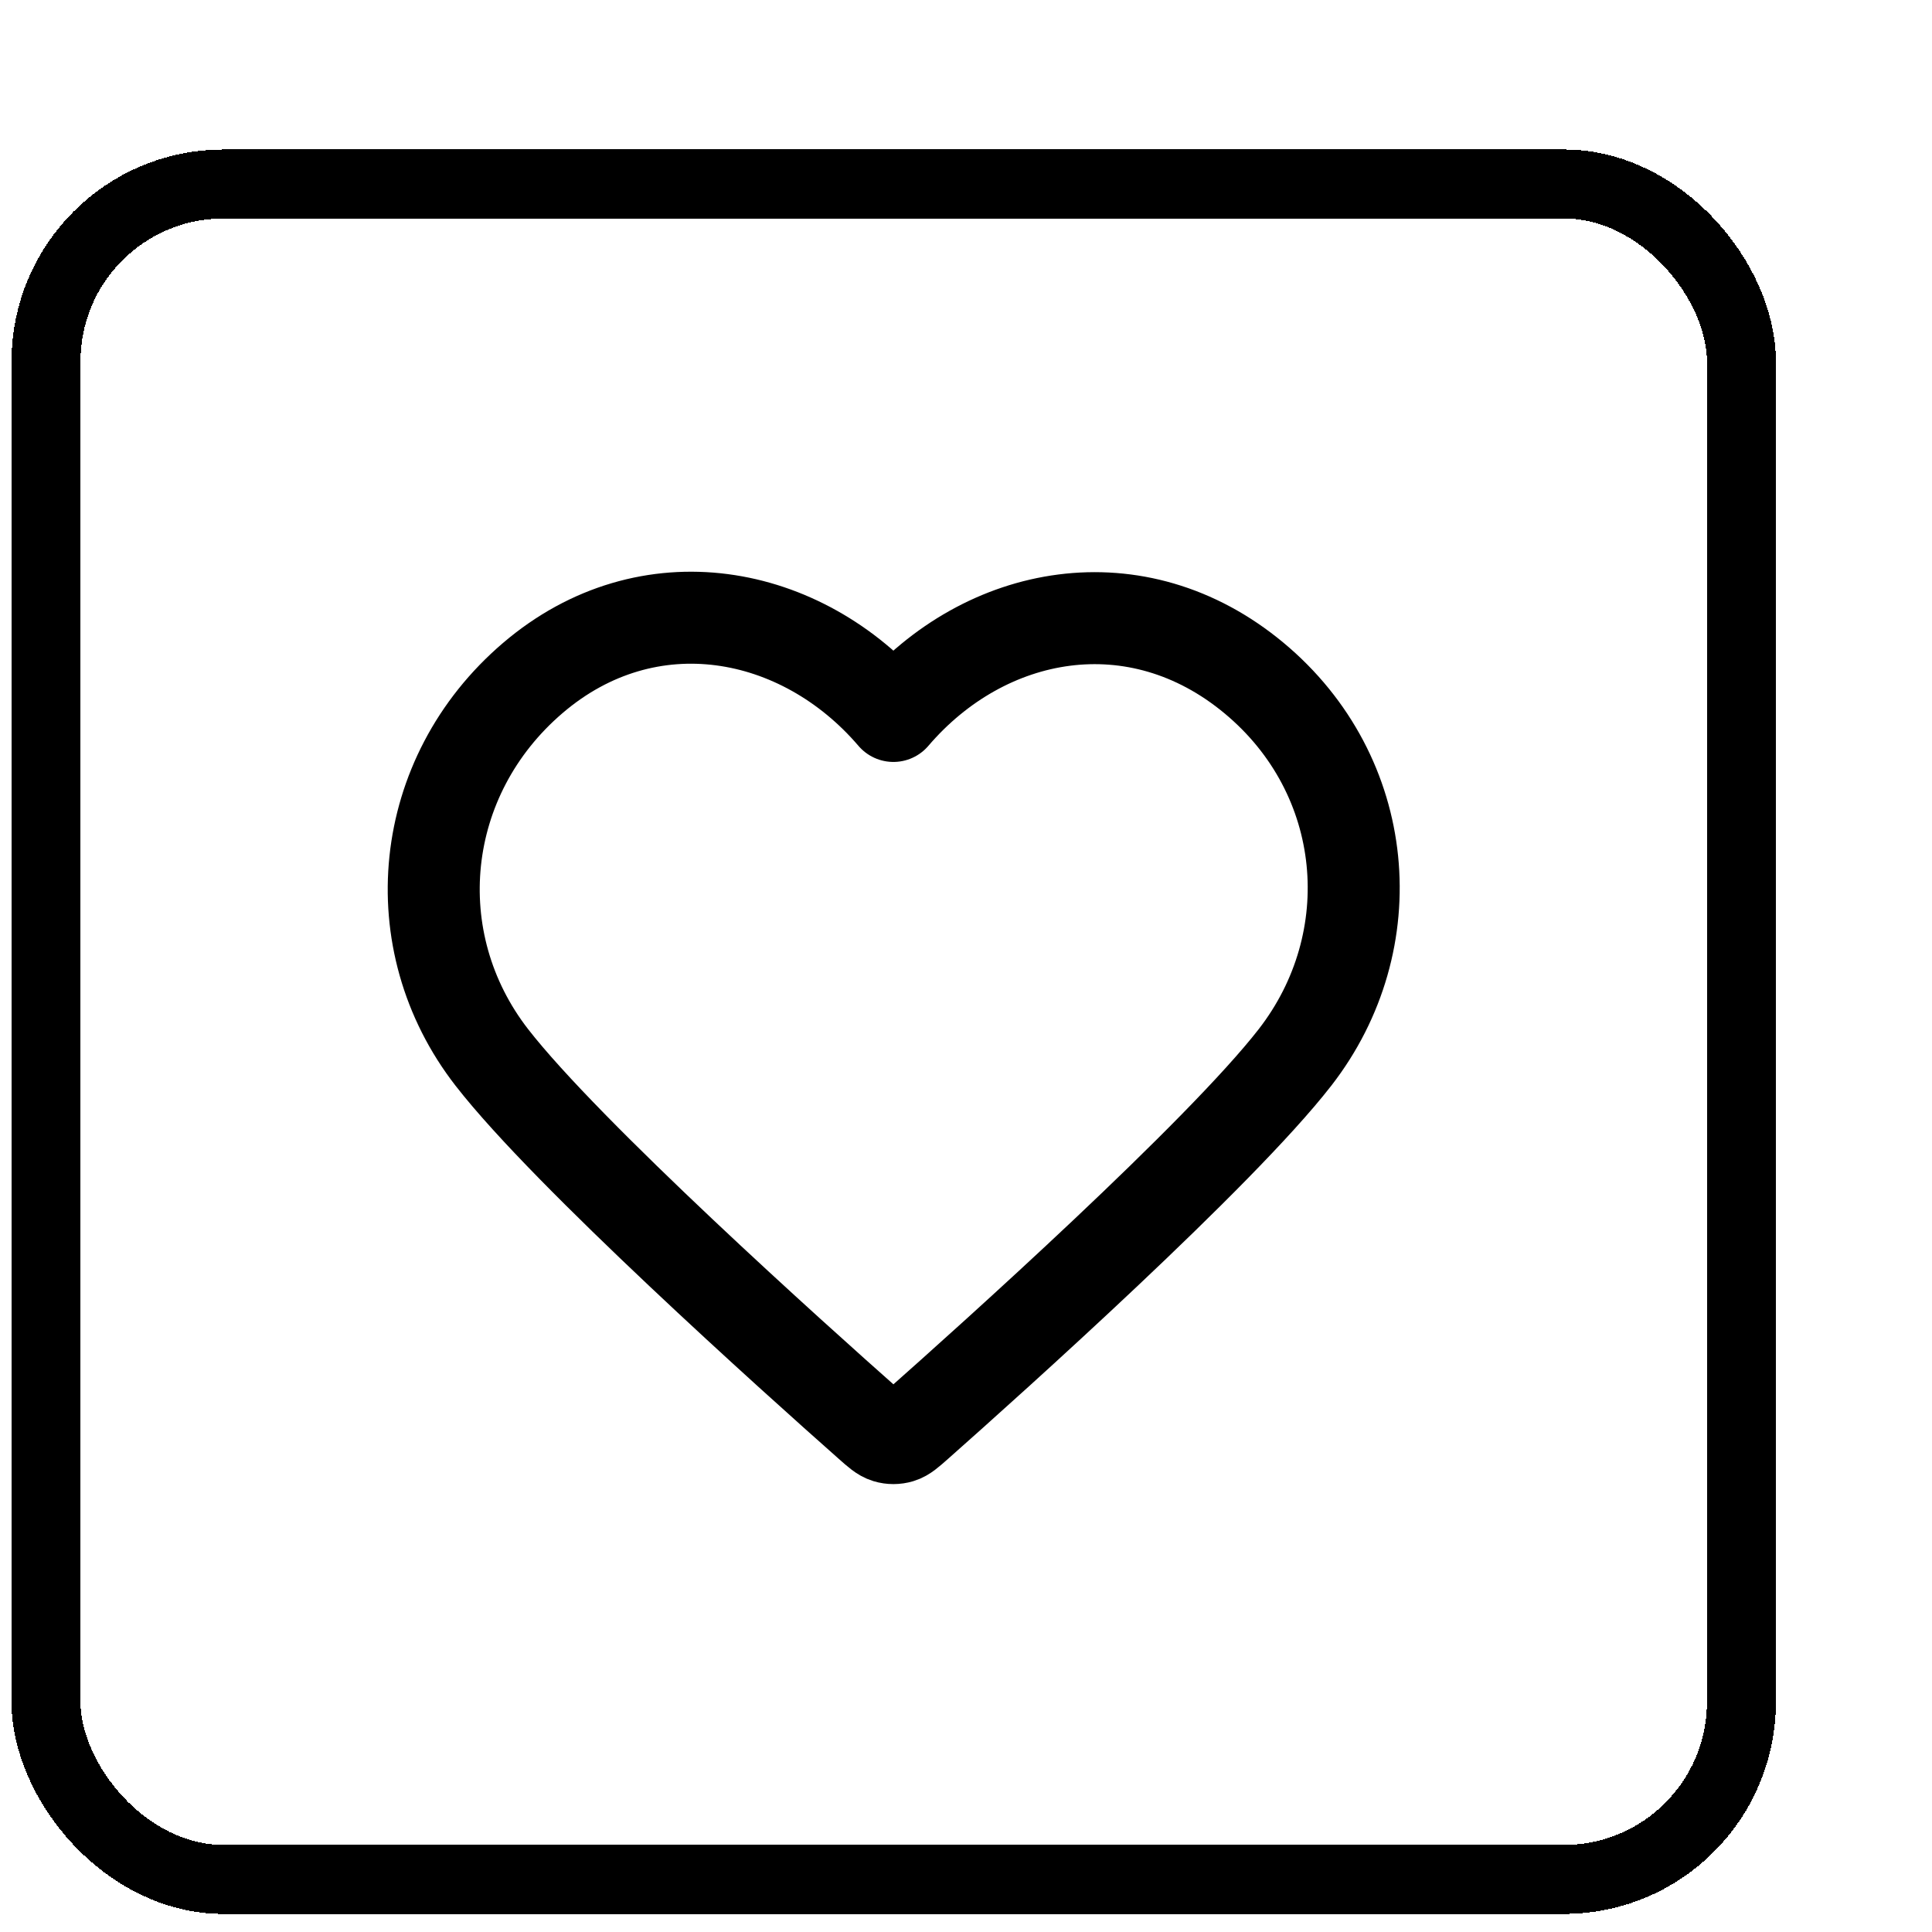
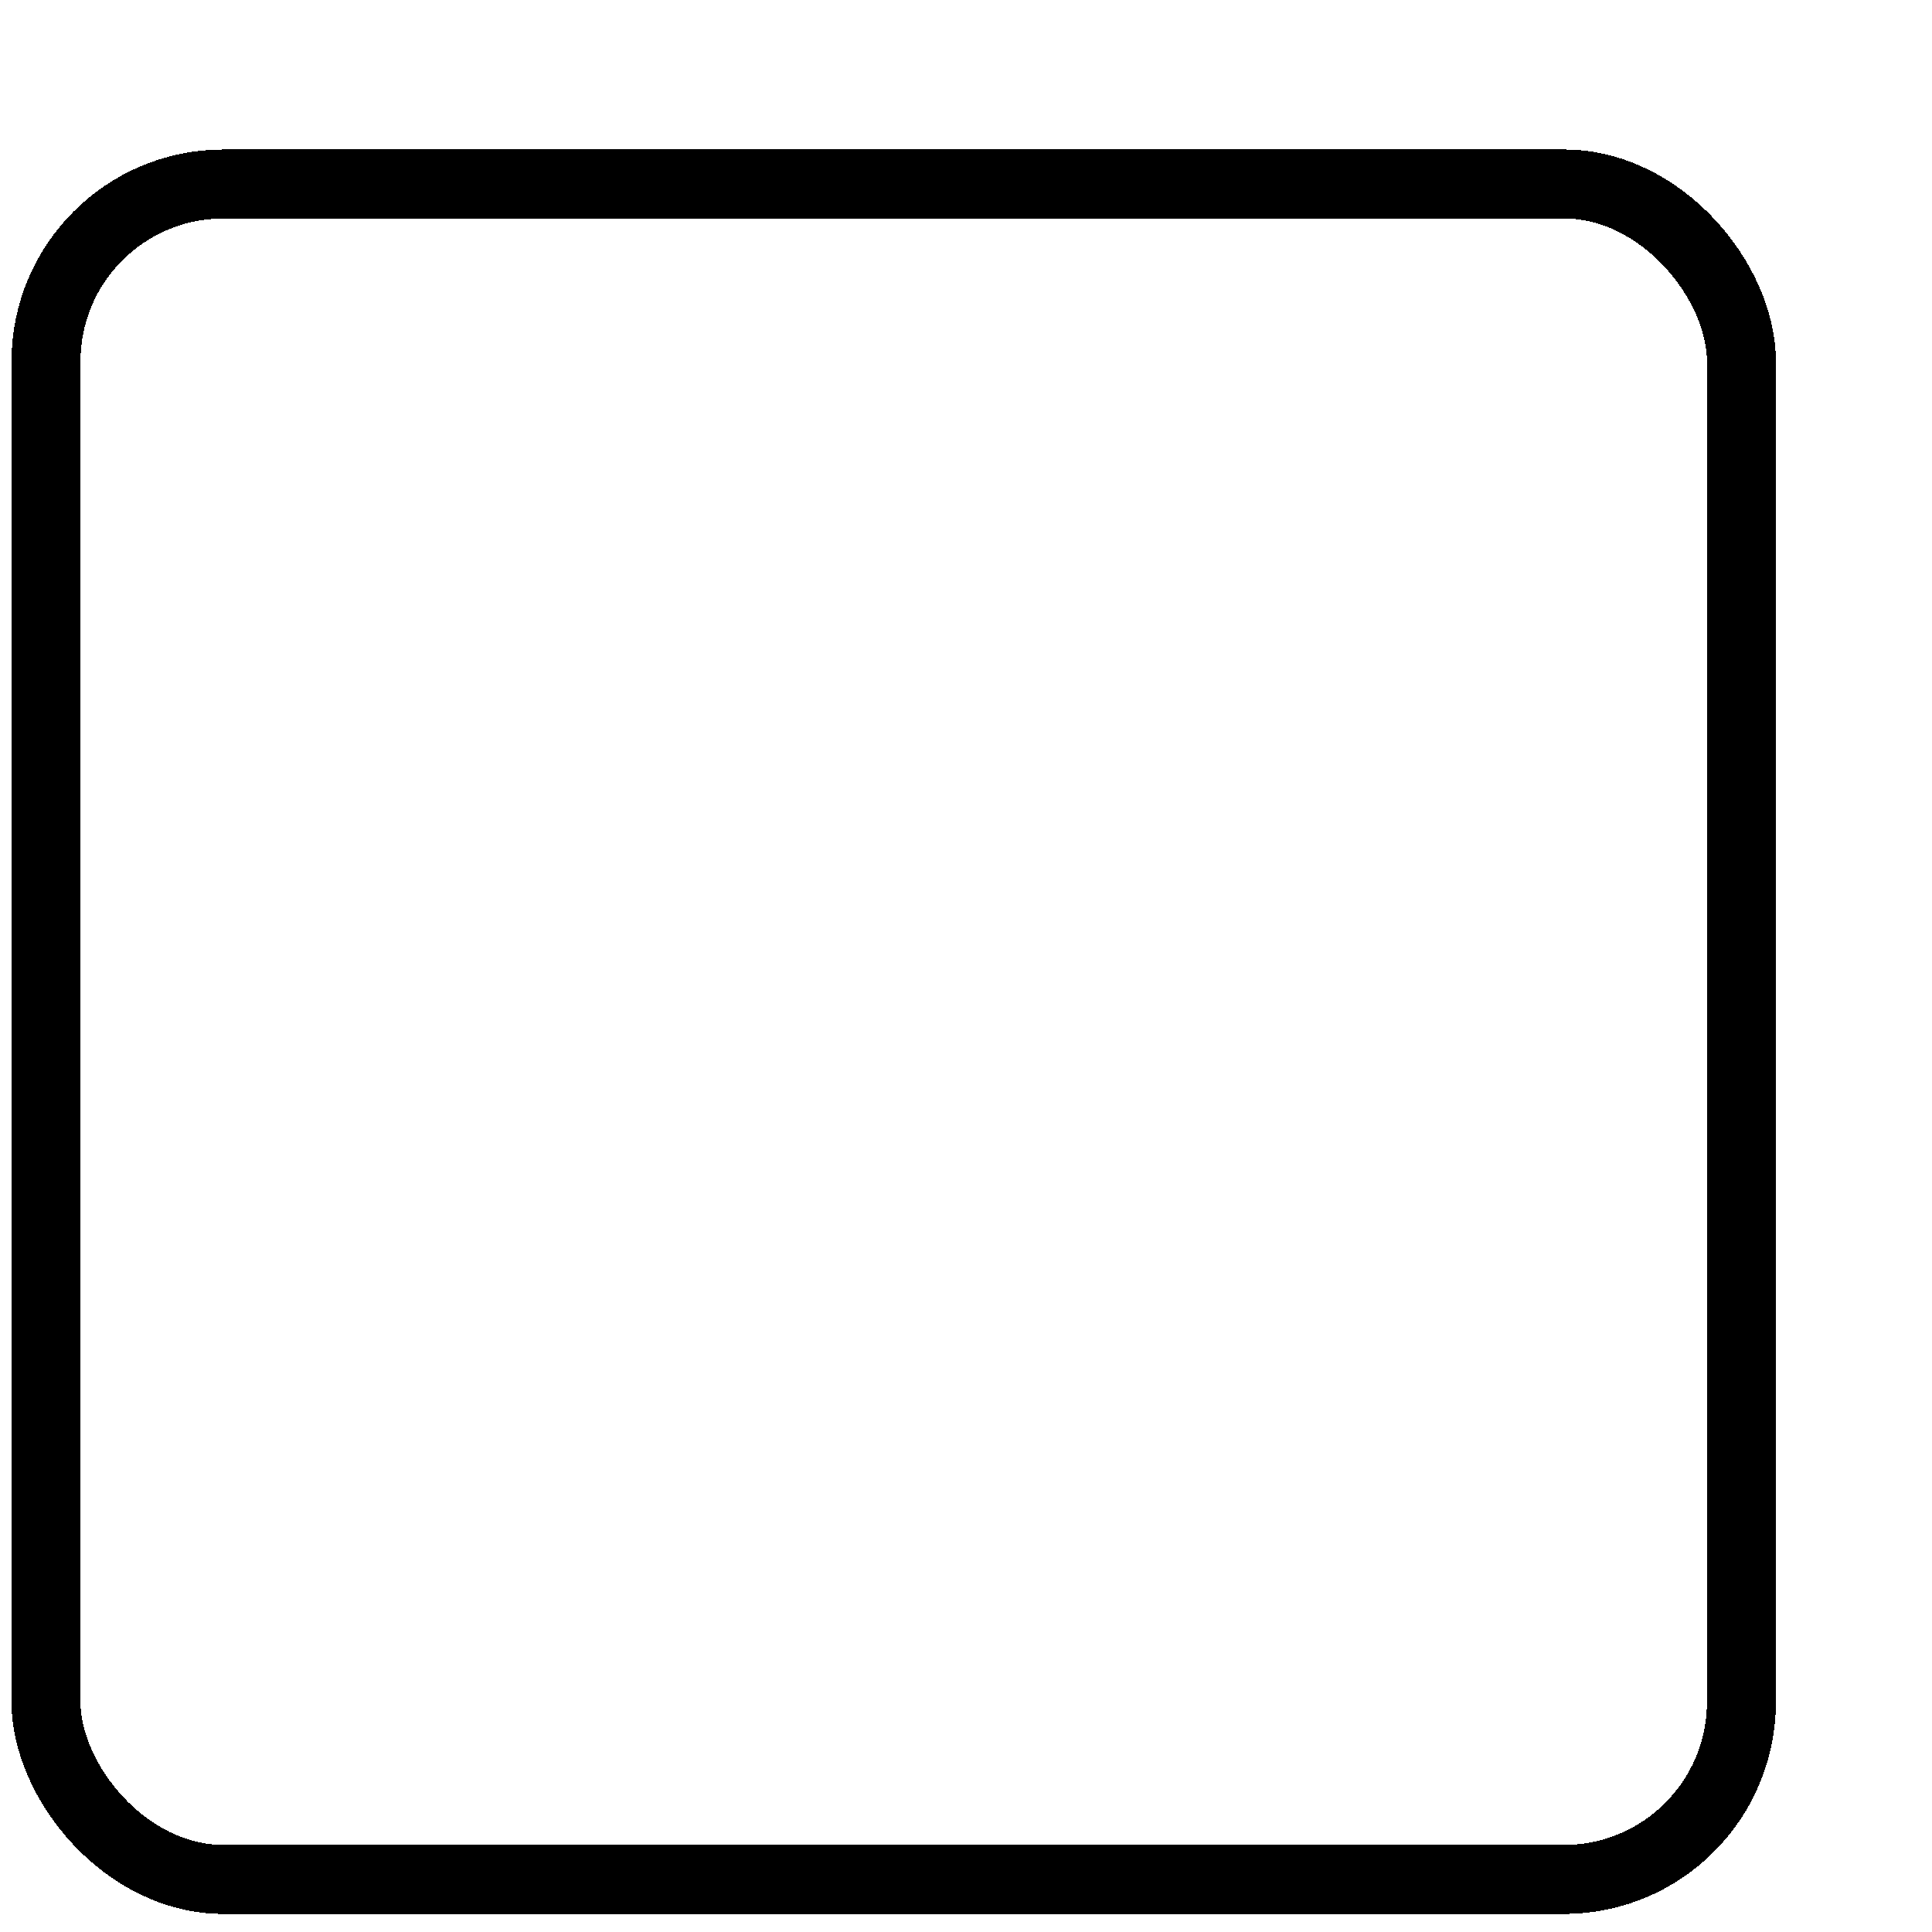
<svg xmlns="http://www.w3.org/2000/svg" width="42" height="42" viewBox="0 0 42 42" fill="none">
  <g filter="url(#filter0_d_1793_40549)">
-     <rect x="4" y="1" width="36.857" height="36.857" rx="3.857" fill="white" shape-rendering="crispEdges" />
    <rect x="4" y="1" width="36.857" height="36.857" rx="3.857" stroke="black" stroke-width="1.5" shape-rendering="crispEdges" />
-     <path fill-rule="evenodd" clip-rule="evenodd" d="M22.422 12.564C20.422 10.227 17.088 9.598 14.583 11.739C12.078 13.879 11.726 17.458 13.693 19.989C15.328 22.094 20.278 26.533 21.901 27.969C22.082 28.13 22.173 28.21 22.279 28.242C22.371 28.27 22.472 28.27 22.565 28.242C22.671 28.21 22.761 28.13 22.943 27.969C24.565 26.533 29.515 22.094 31.151 19.989C33.118 17.458 32.808 13.857 30.26 11.739C27.712 9.621 24.421 10.227 22.422 12.564Z" stroke="black" stroke-width="2" stroke-linecap="round" stroke-linejoin="round" />
  </g>
  <defs>
    <filter id="filter0_d_1793_40549" x="0.25" y="0.25" width="41.357" height="41.357" filterUnits="userSpaceOnUse" color-interpolation-filters="sRGB">
      <feFlood flood-opacity="0" result="BackgroundImageFix" />
      <feColorMatrix in="SourceAlpha" type="matrix" values="0 0 0 0 0 0 0 0 0 0 0 0 0 0 0 0 0 0 127 0" result="hardAlpha" />
      <feOffset dx="-3" dy="3" />
      <feComposite in2="hardAlpha" operator="out" />
      <feColorMatrix type="matrix" values="0 0 0 0 0.69 0 0 0 0 0.875 0 0 0 0 0.827 0 0 0 1 0" />
      <feBlend mode="normal" in2="BackgroundImageFix" result="effect1_dropShadow_1793_40549" />
      <feBlend mode="normal" in="SourceGraphic" in2="effect1_dropShadow_1793_40549" result="shape" />
    </filter>
  </defs>
</svg>